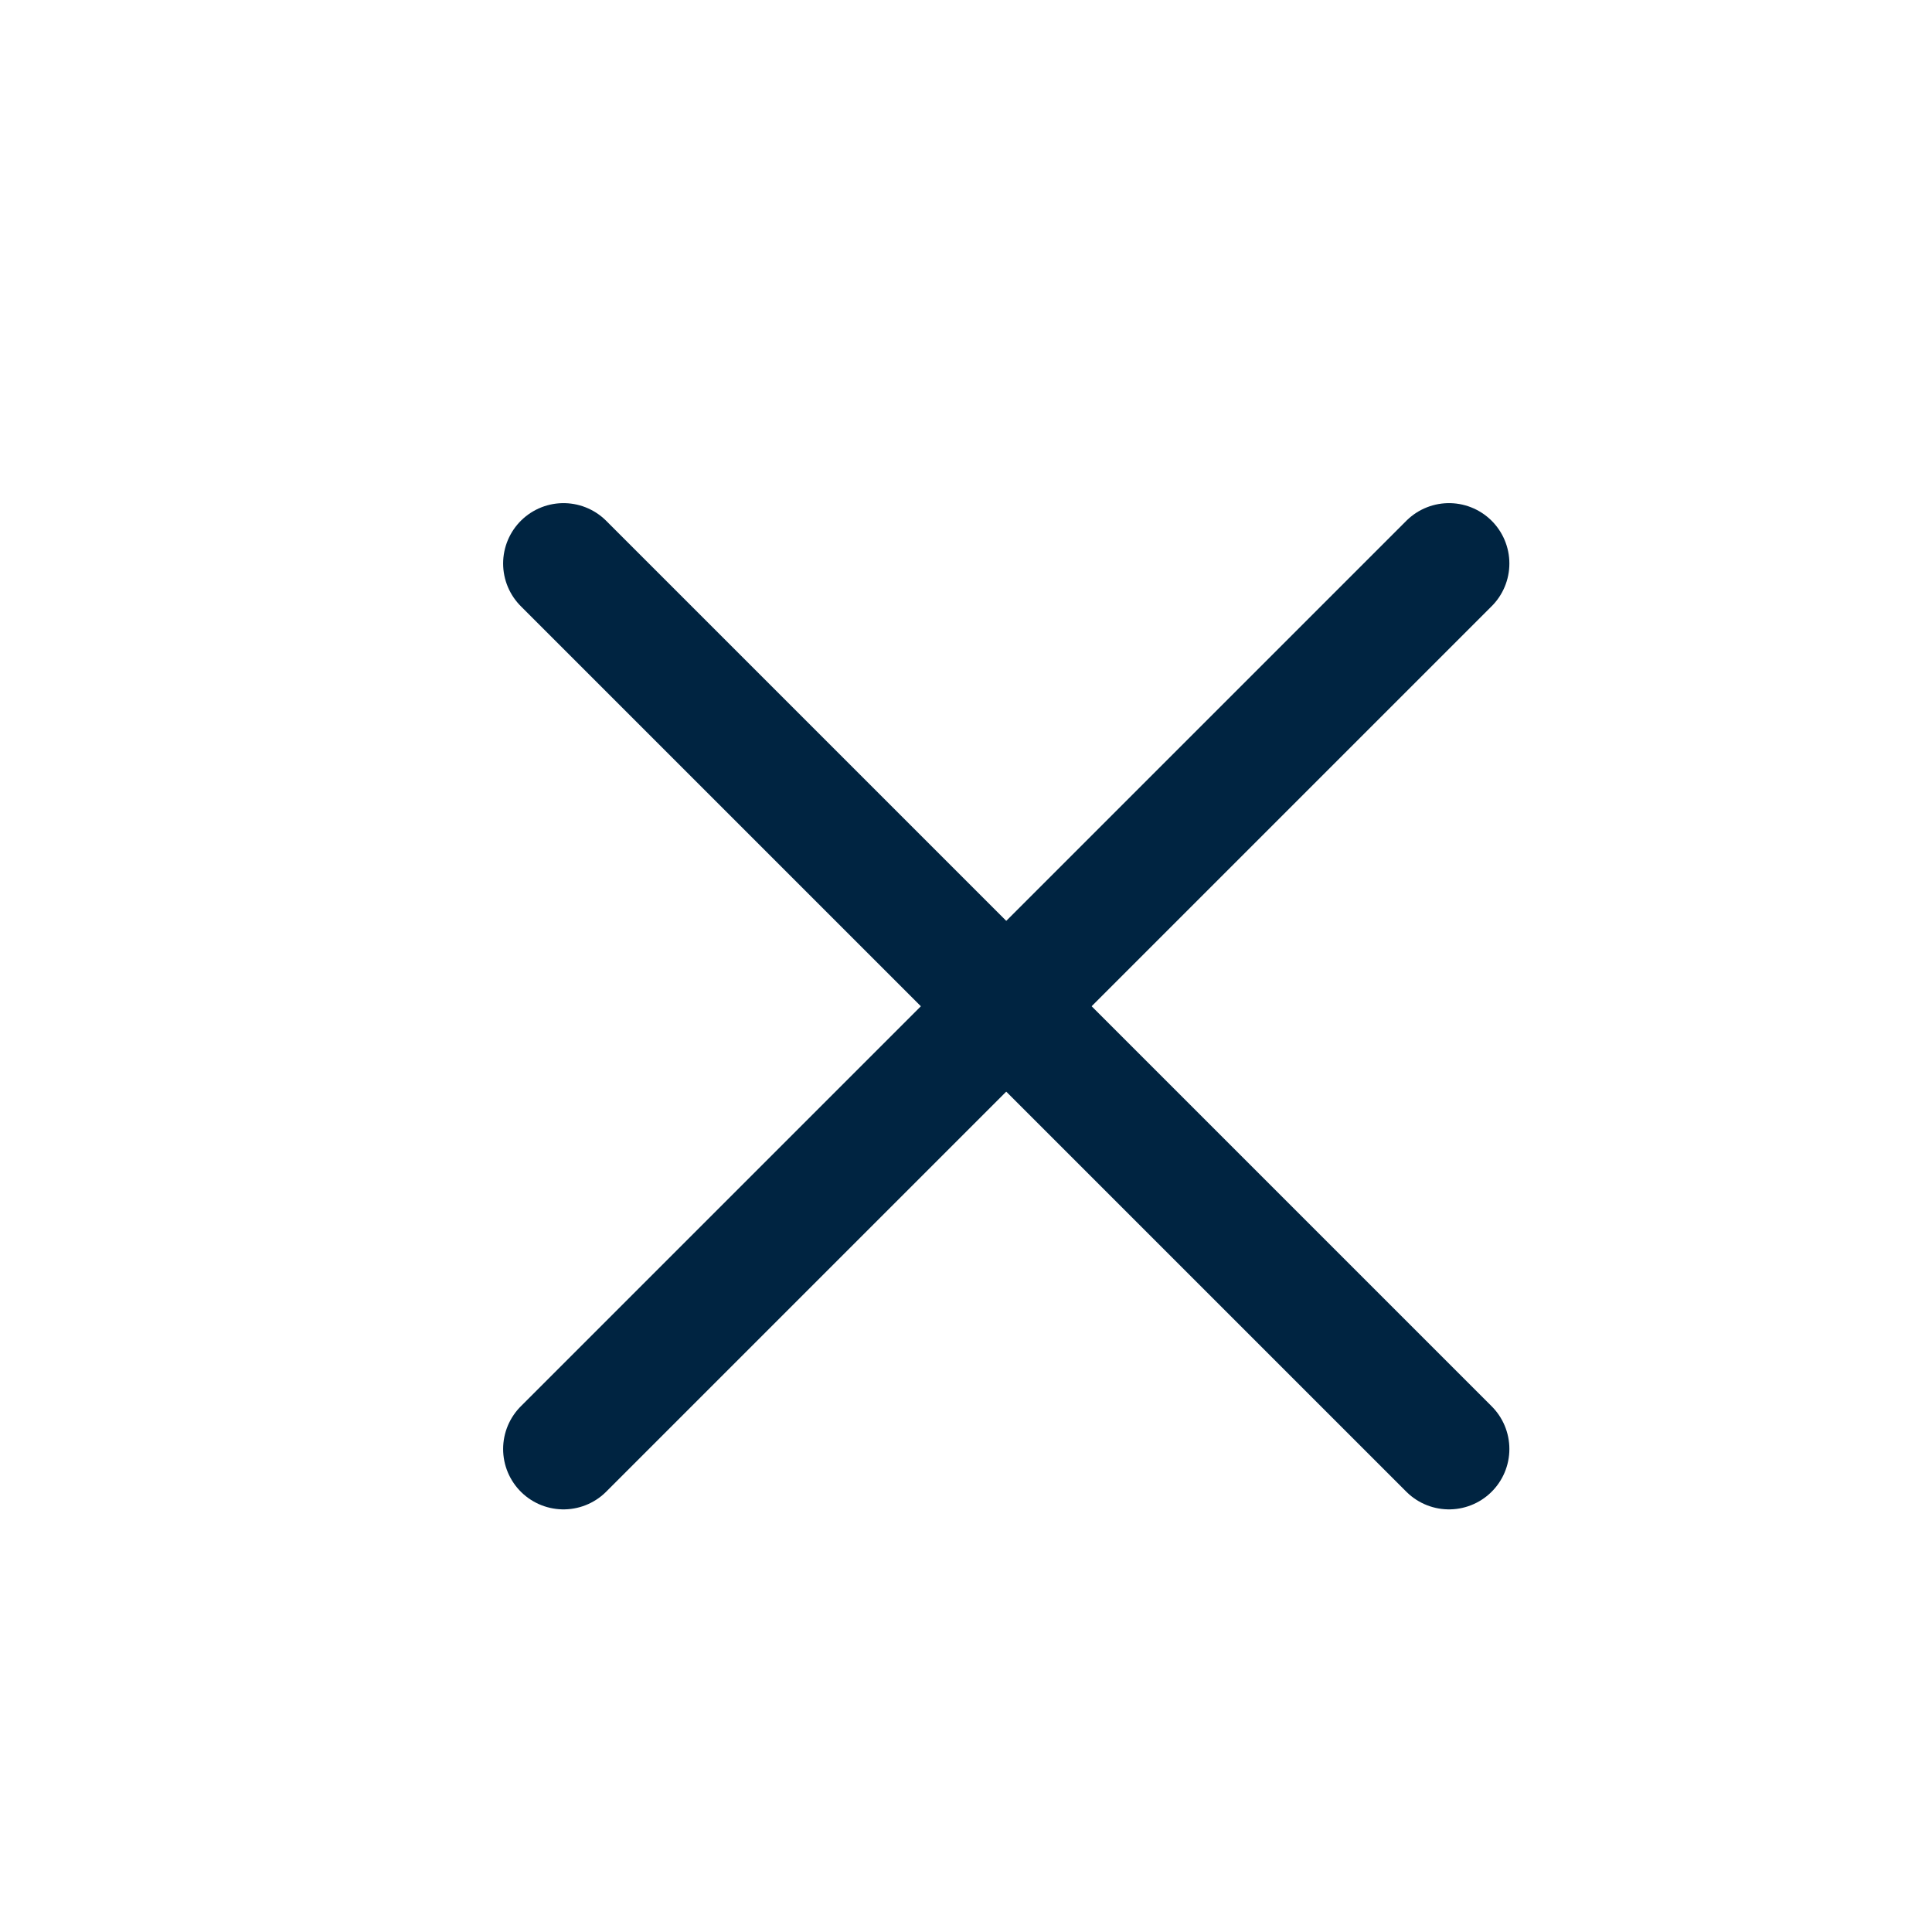
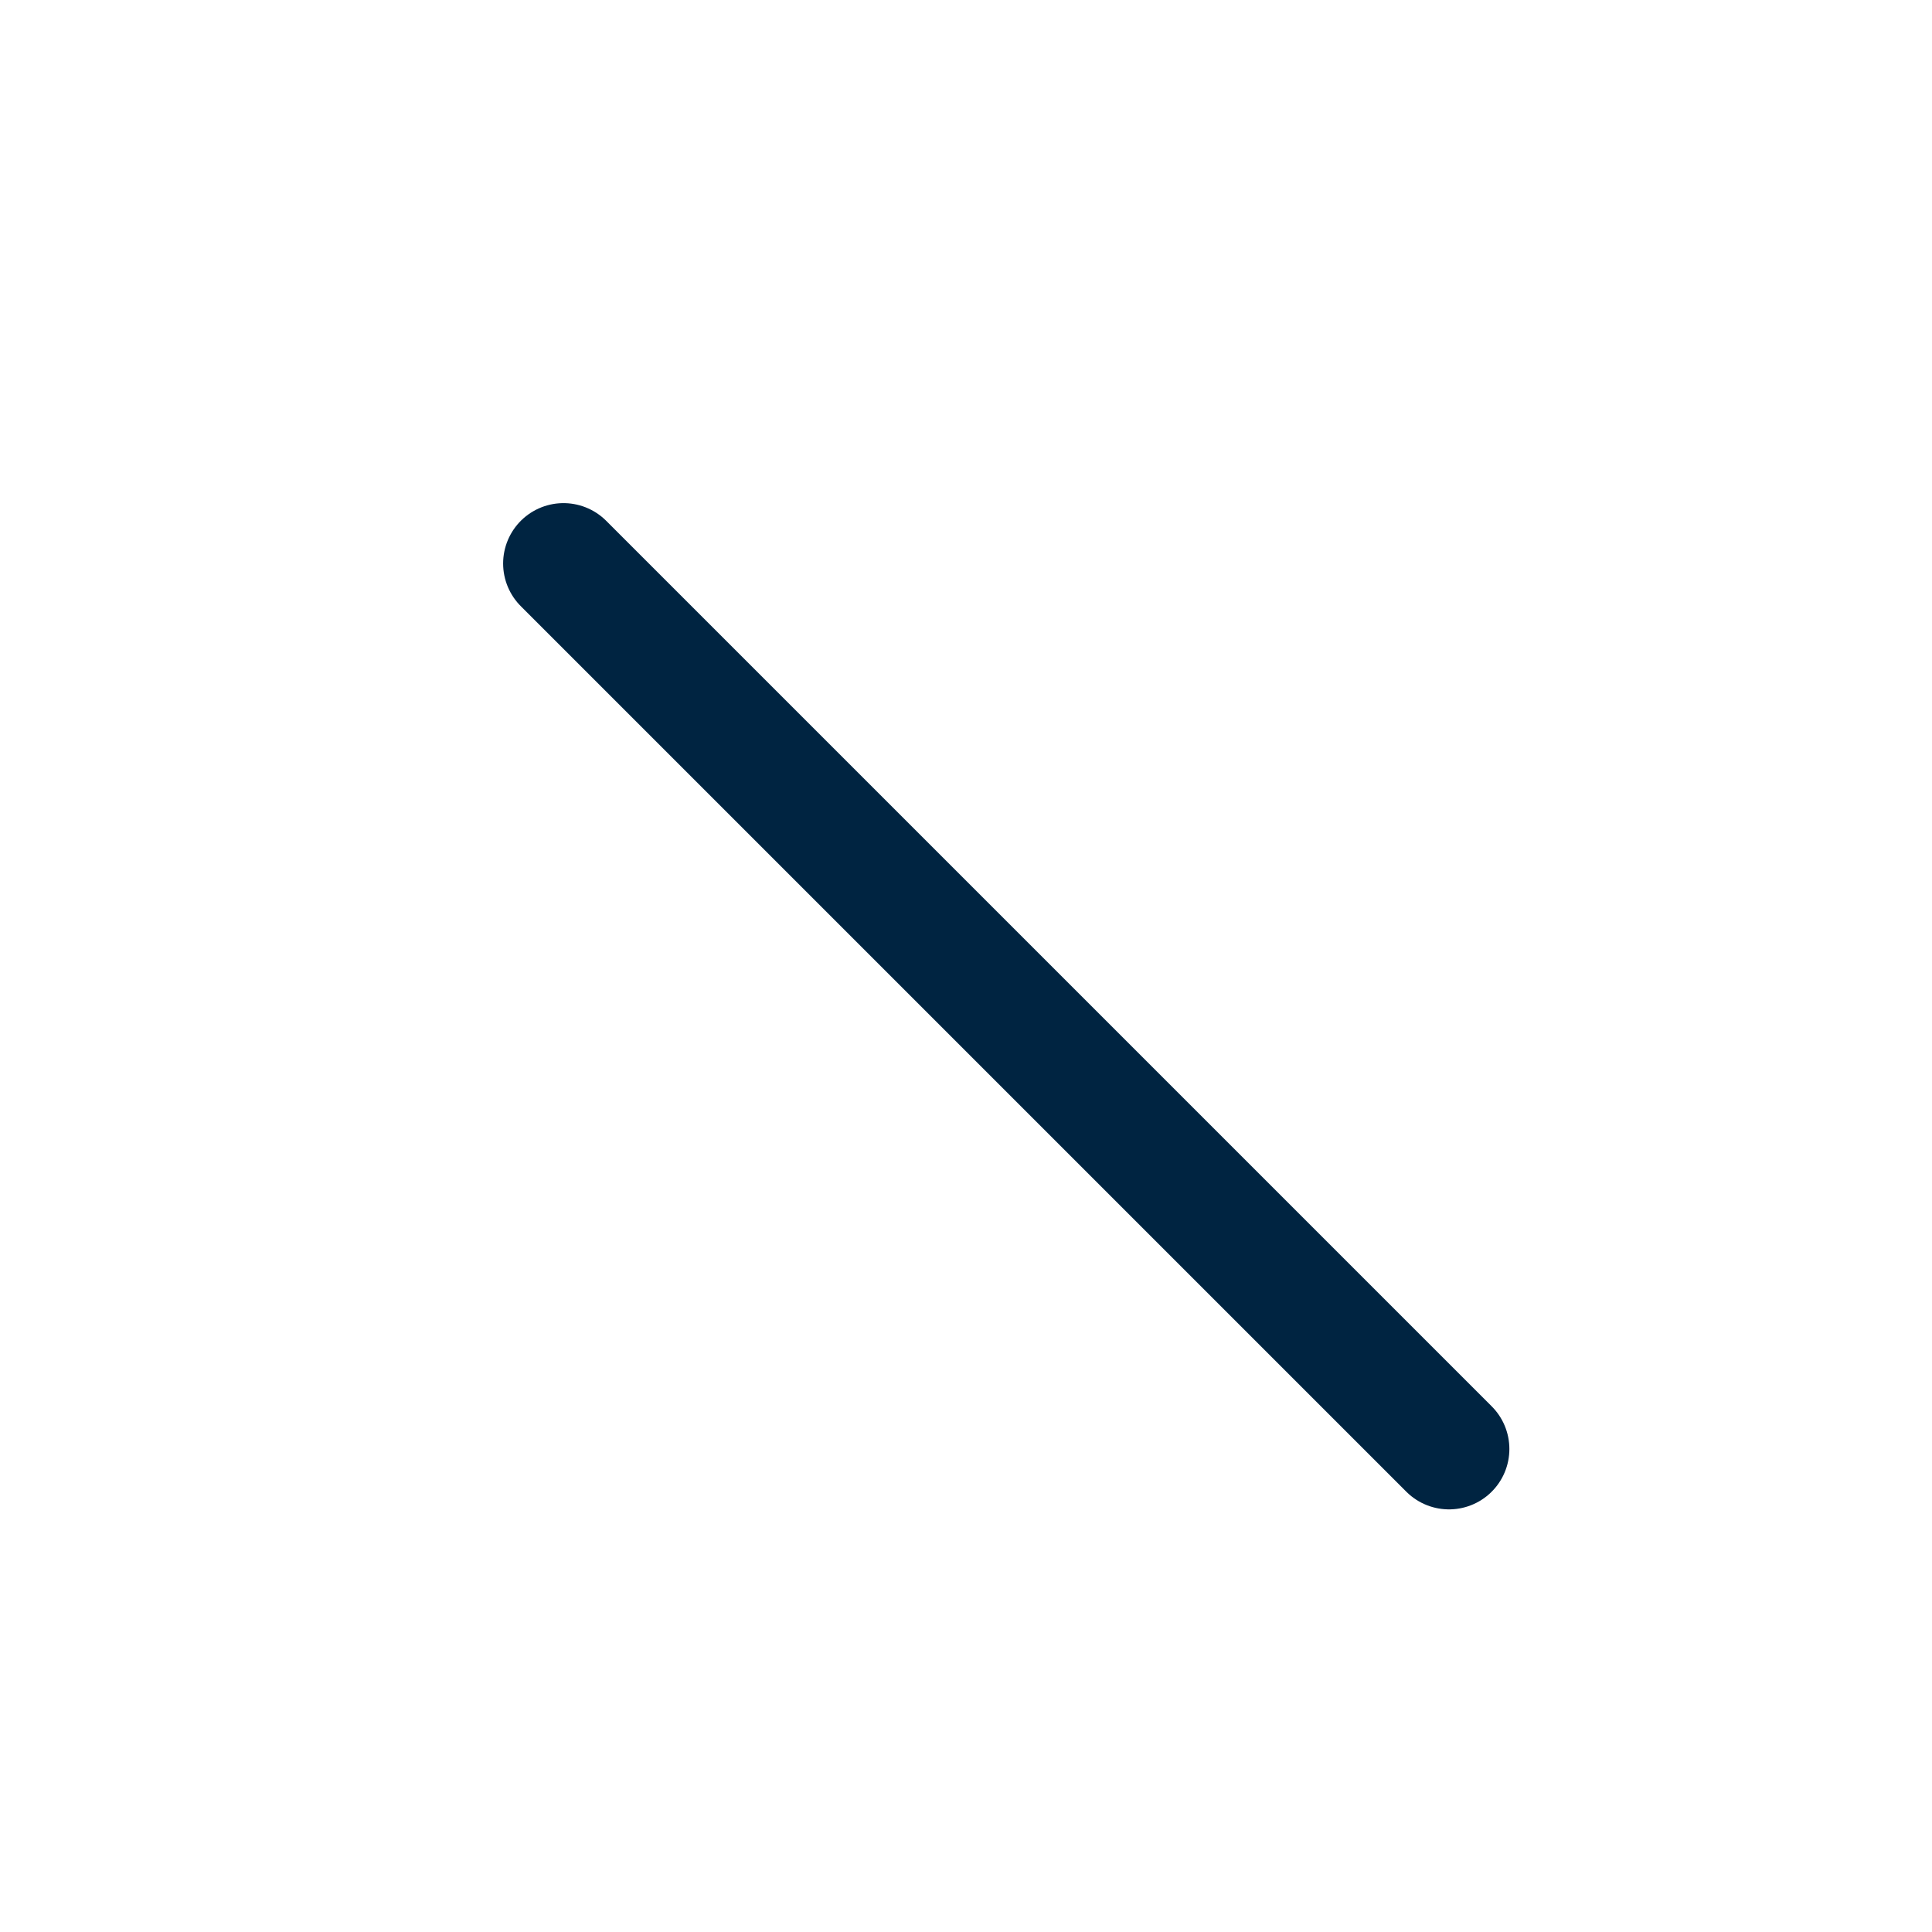
<svg xmlns="http://www.w3.org/2000/svg" width="24" height="24" viewBox="0 0 24 24" fill="none">
  <path d="M7 7L18 18" stroke="#002441" stroke-width="1.5" stroke-linecap="round" stroke-linejoin="round" />
-   <path d="M18 7L7 18" stroke="#002441" stroke-width="1.5" stroke-linecap="round" stroke-linejoin="round" />
</svg>